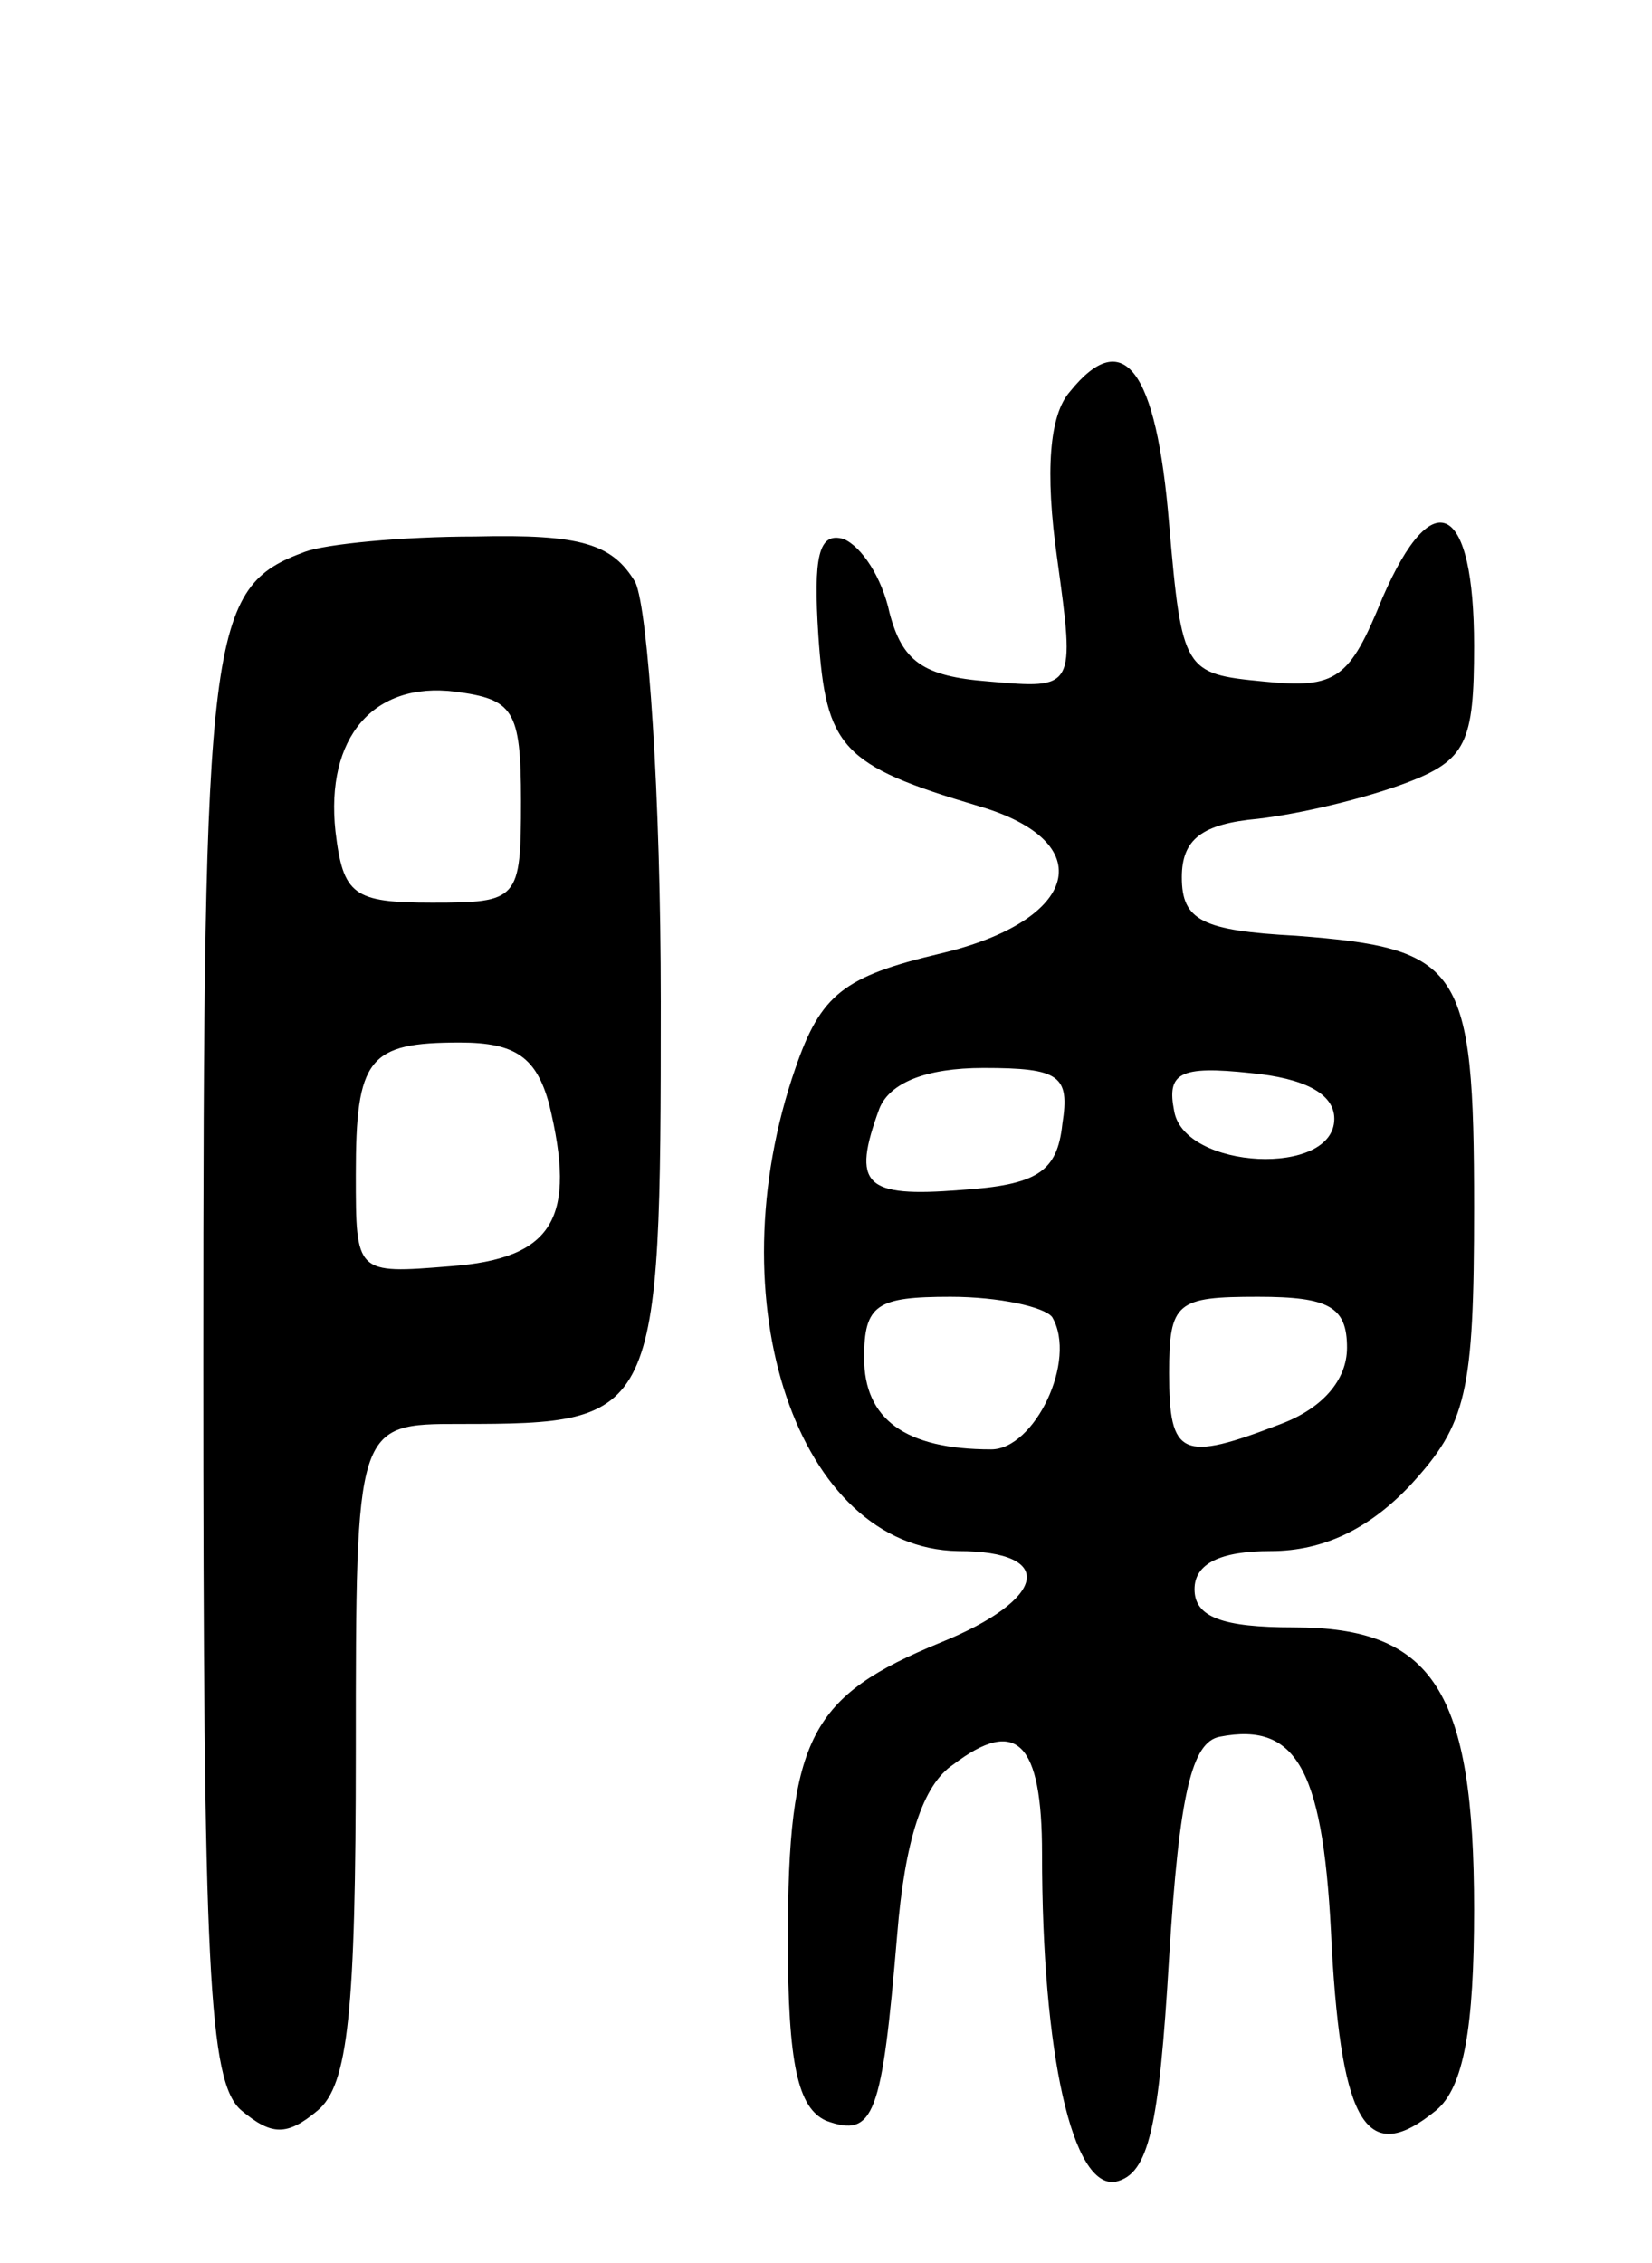
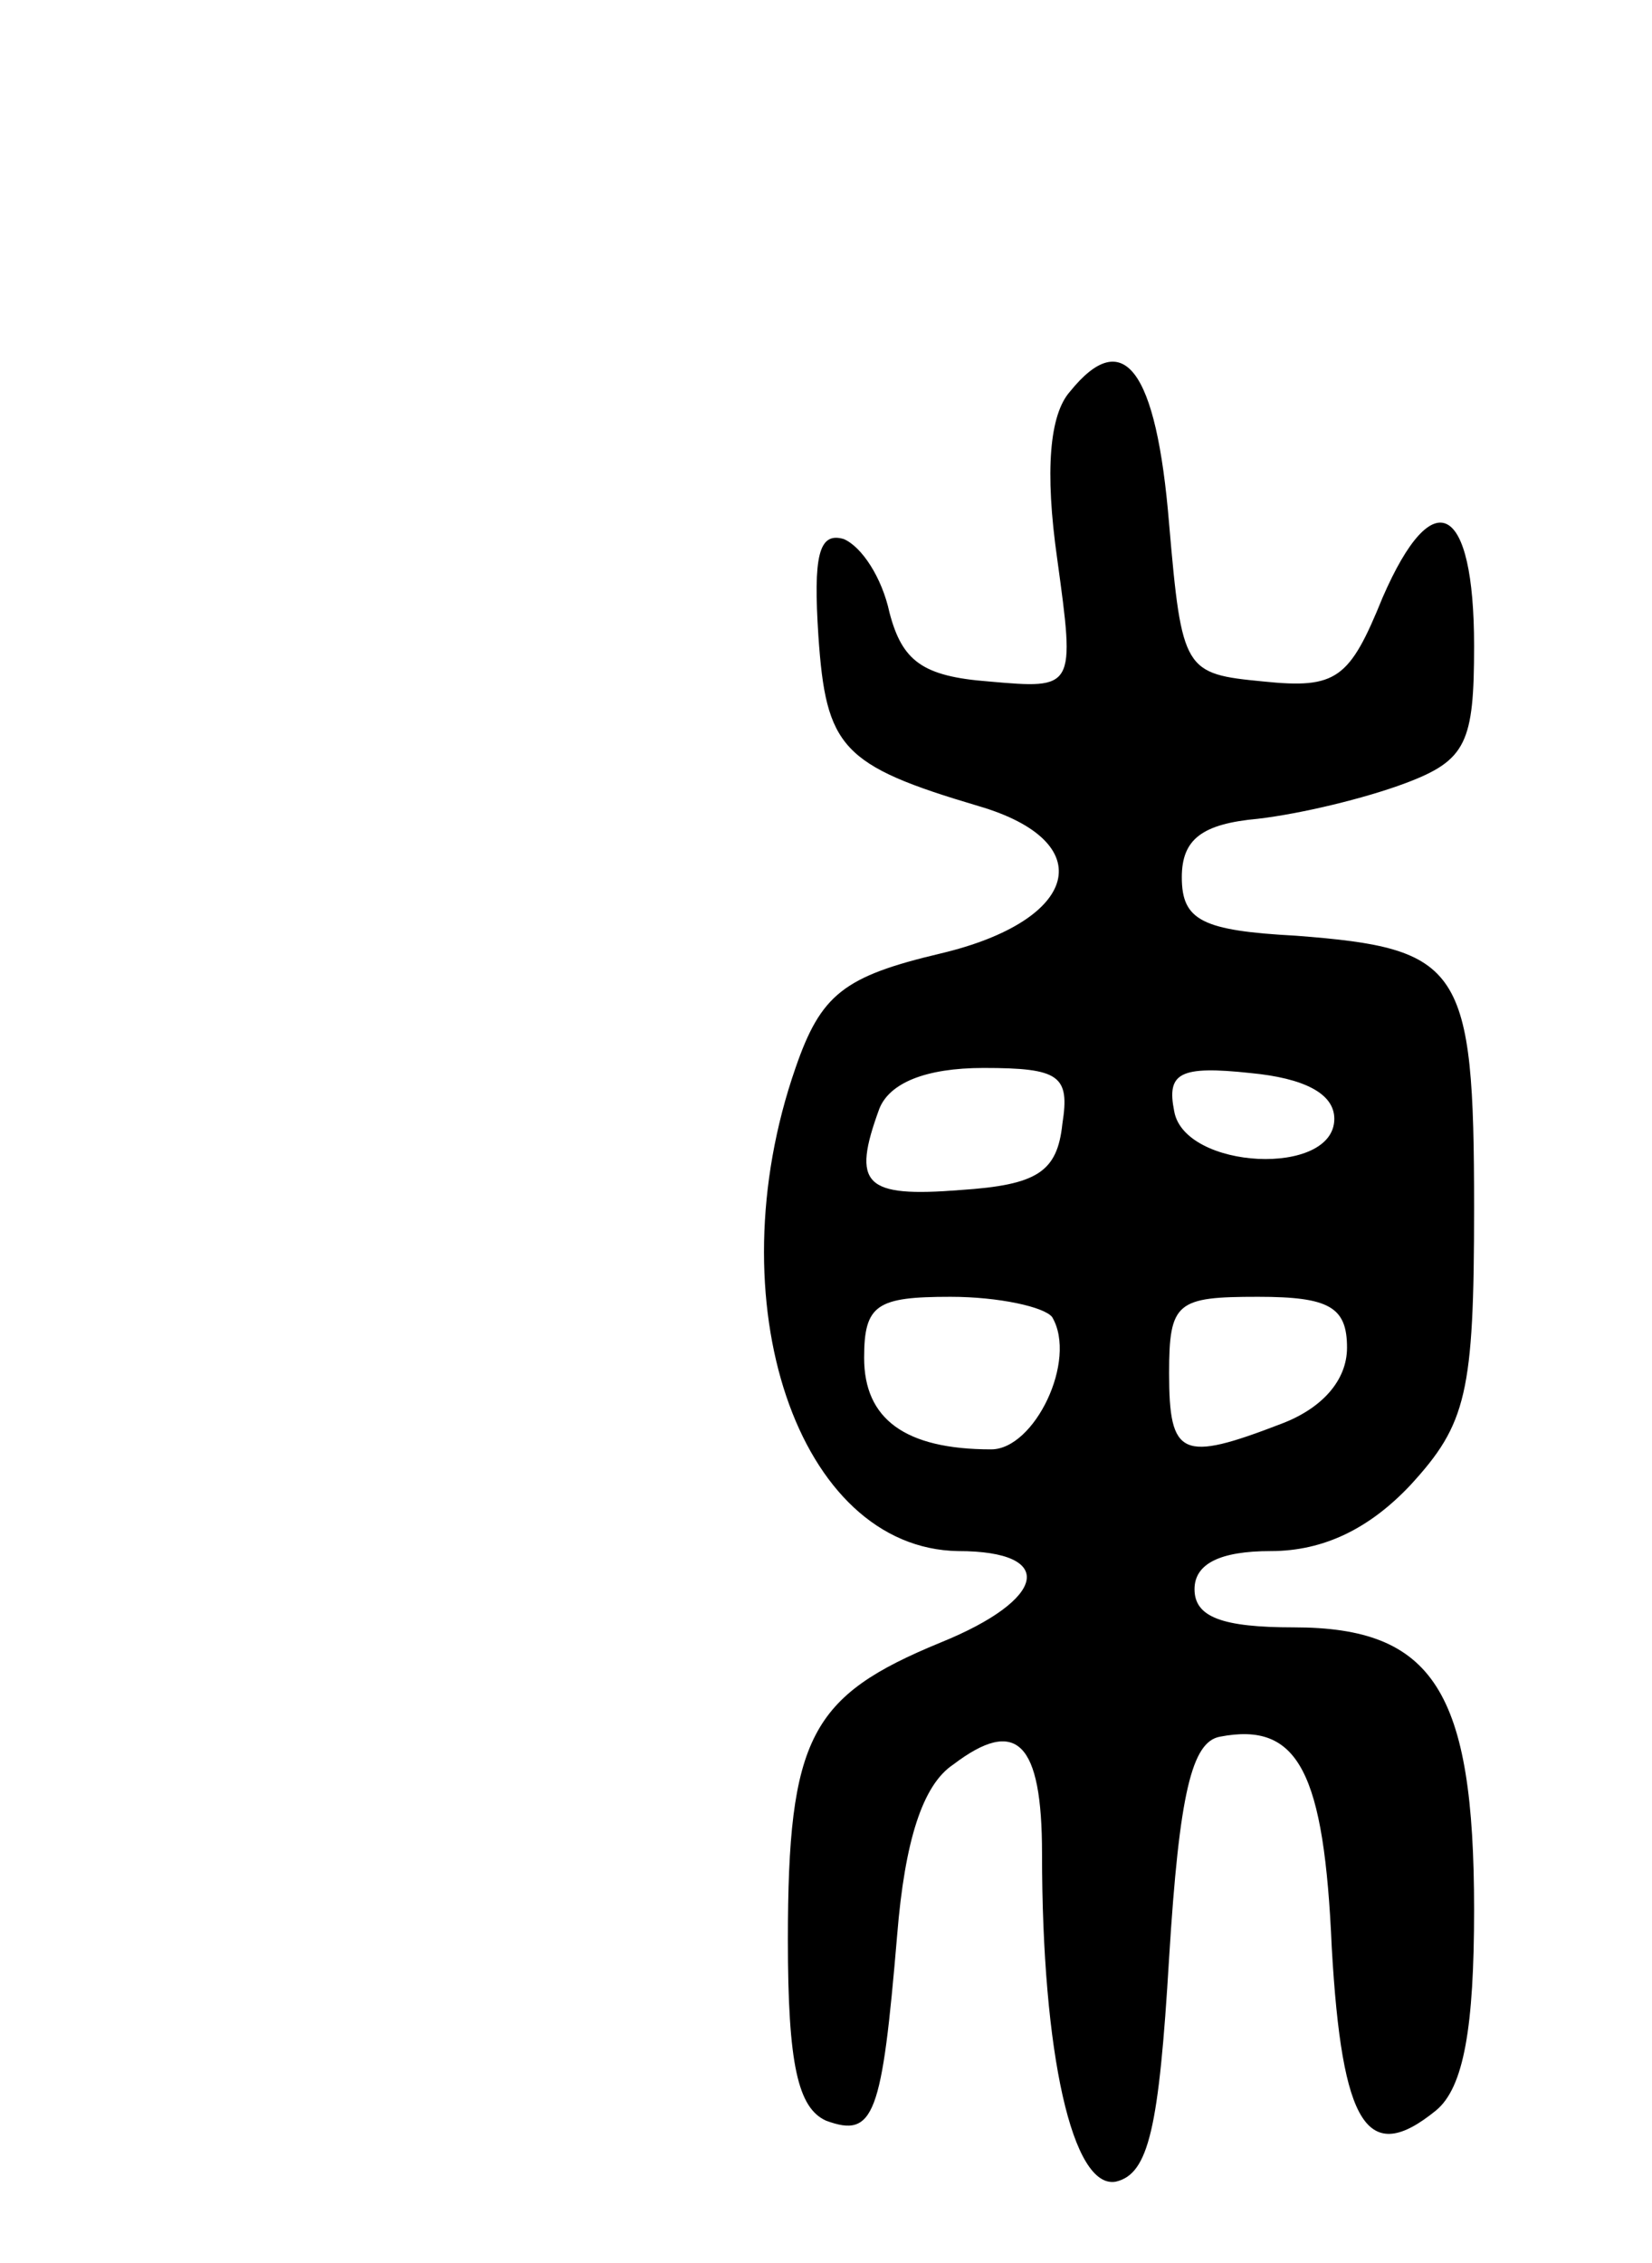
<svg xmlns="http://www.w3.org/2000/svg" version="1.0" width="65" height="89" viewBox="0 0 65 89">
  <g transform="translate(0,89) scale(0.1,-0.1)">
    <path d="M421 736 c-8 -9 -10 -31 -5 -66 7 -51 7 -51 -27 -48 -26 2 -34 8 -39 27 -3 14 -11 26 -18 29 -10 3 -12 -7 -10 -38 3 -44 9 -51 63 -67 48 -14 40 -45 -15 -58 -38 -9 -47 -16 -57 -45 -32 -92 1 -189 64 -190 39 0 35 -19 -7 -36 -51 -21 -60 -37 -60 -117 0 -49 4 -66 15 -71 19 -7 22 2 28 73 3 37 10 59 22 67 25 19 35 9 35 -35 0 -79 12 -132 29 -129 13 3 17 21 21 88 4 65 9 85 20 87 31 6 41 -14 44 -83 4 -70 14 -86 41 -64 11 9 15 33 15 79 0 86 -16 111 -71 111 -28 0 -39 4 -39 15 0 10 10 15 30 15 21 0 39 9 55 26 22 24 25 36 25 109 0 95 -5 102 -70 107 -37 2 -45 6 -45 23 0 15 8 21 30 23 17 2 42 8 58 14 24 9 27 16 27 54 0 56 -16 65 -36 19 -13 -32 -18 -36 -47 -33 -31 3 -32 4 -37 62 -5 61 -18 78 -39 52z m-3 -288 c-2 -19 -10 -24 -40 -26 -38 -3 -43 2 -32 32 4 10 18 16 41 16 30 0 34 -3 31 -22z m107 2 c0 -23 -59 -20 -63 3 -3 15 2 18 30 15 21 -2 33 -8 33 -18z m-111 -78 c10 -17 -7 -52 -24 -52 -34 0 -50 12 -50 36 0 21 5 24 34 24 19 0 37 -4 40 -8z m116 -12 c0 -13 -10 -24 -26 -30 -39 -15 -44 -13 -44 20 0 28 3 30 35 30 28 0 35 -4 35 -20z" />
-     <path d="M120 673 c-38 -14 -40 -30 -40 -319 0 -238 2 -283 15 -294 12 -10 18 -10 30 0 12 10 15 39 15 141 0 129 0 129 41 129 78 0 79 2 79 166 0 81 -5 154 -10 165 -9 15 -21 19 -63 18 -29 0 -59 -3 -67 -6z m85 -98 c0 -39 -1 -40 -35 -40 -31 0 -35 3 -38 28 -4 37 15 59 47 55 23 -3 26 -7 26 -43z m11 -119 c11 -45 2 -61 -39 -64 -37 -3 -37 -3 -37 36 0 46 5 52 41 52 22 0 30 -6 35 -24z" />
  </g>
</svg>